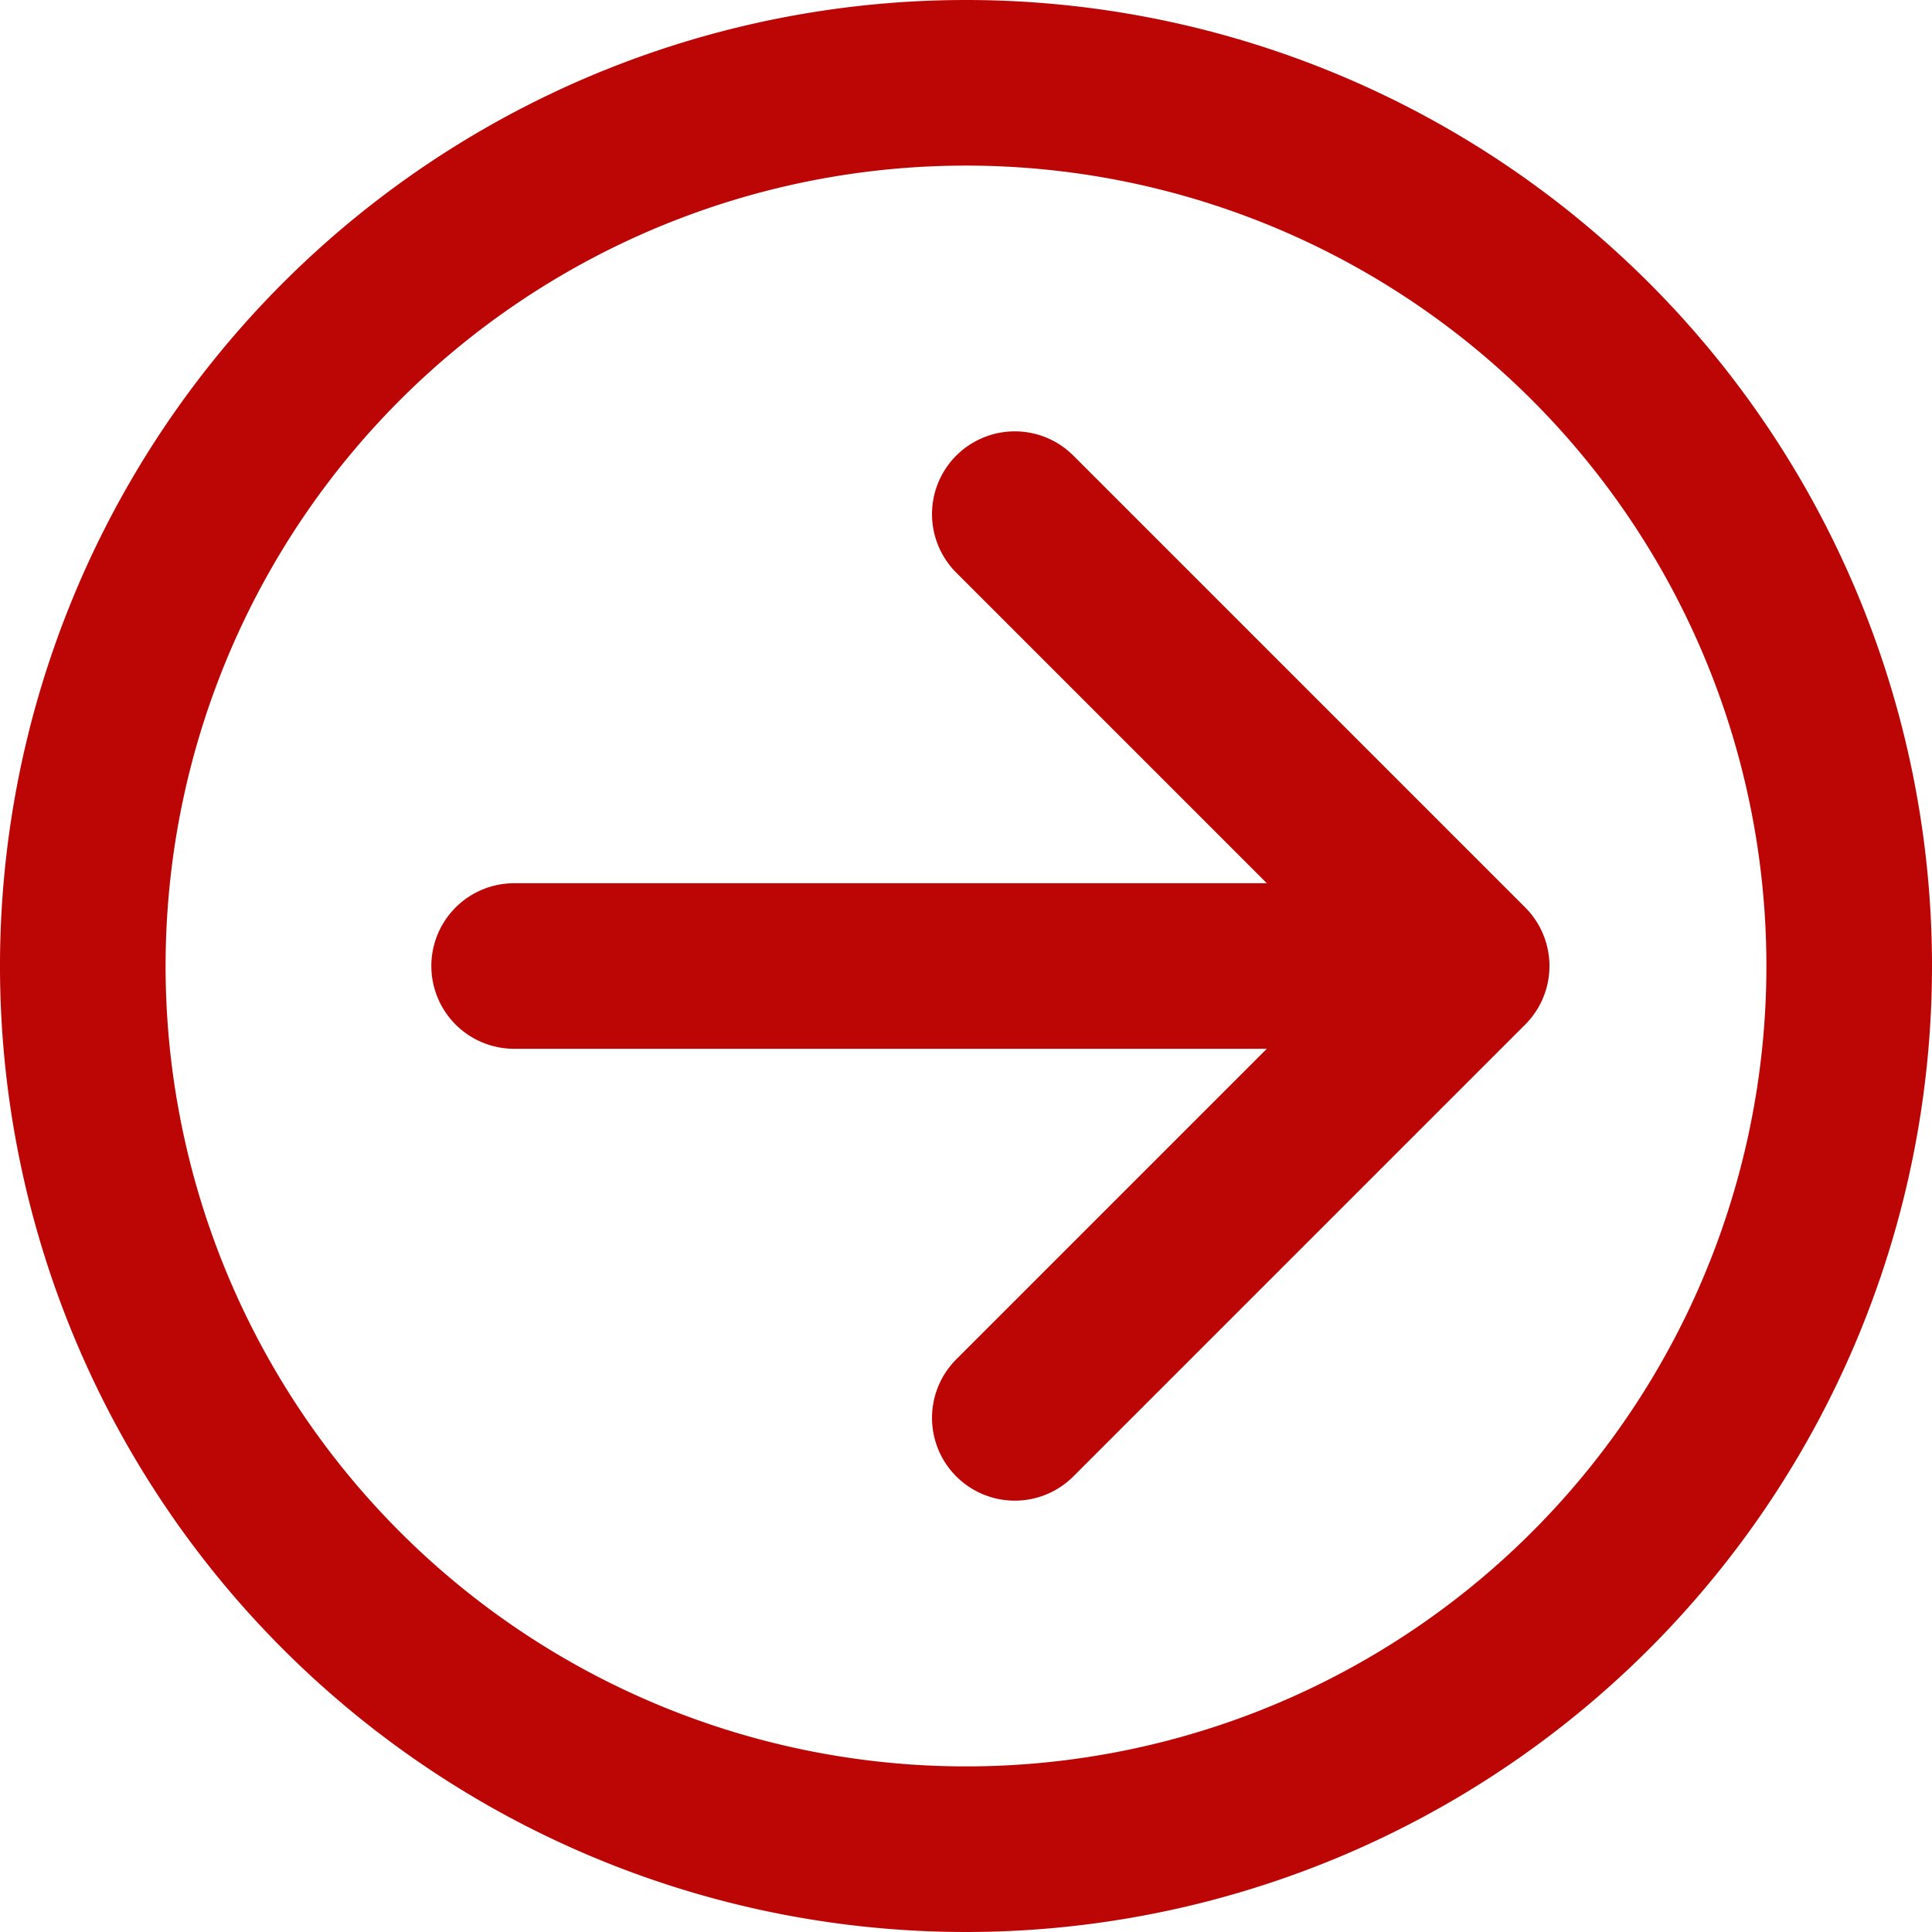
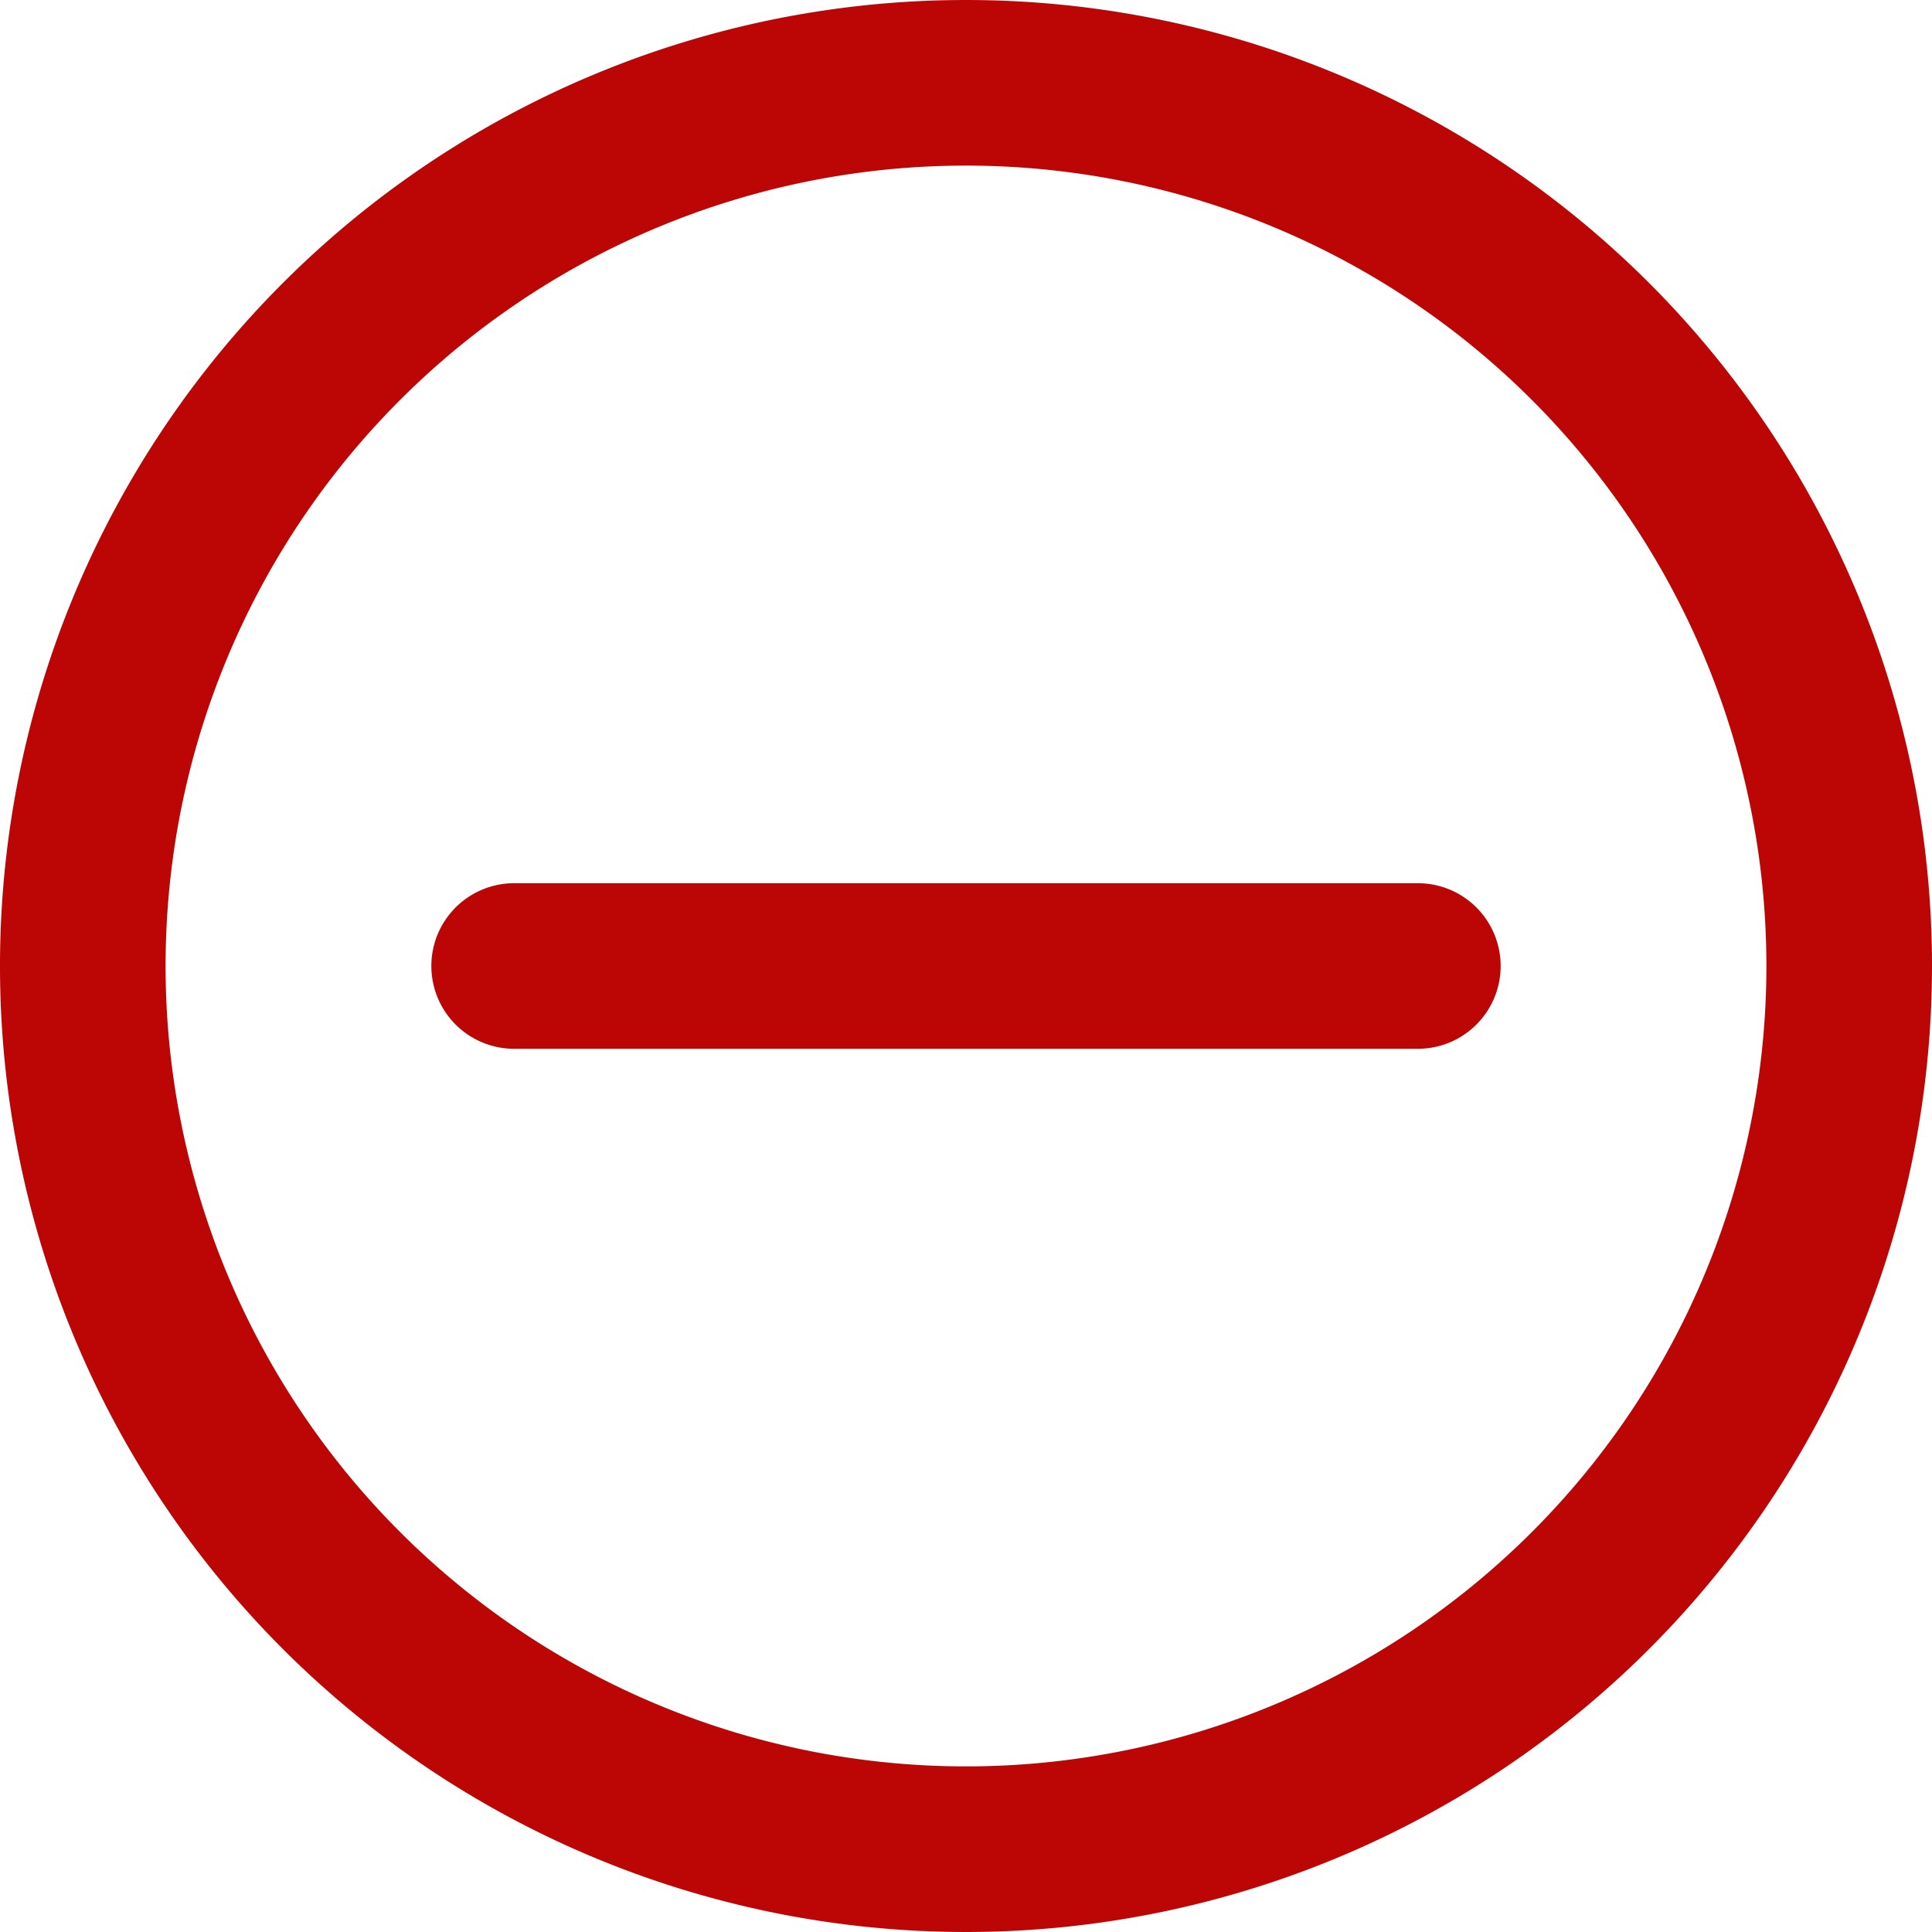
<svg xmlns="http://www.w3.org/2000/svg" width="17.5" height="17.5" viewBox="0 0 17.5 17.5">
  <g id="Icon_feather-arrow-right-circle" data-name="Icon feather-arrow-right-circle" transform="translate(-2.25 -2.25)">
-     <path id="パス_2073" data-name="パス 2073" d="M19,11a8,8,0,1,1-8-8,8,8,0,0,1,8,8Z" transform="translate(0)" fill="none" stroke="#bc0606" stroke-linecap="round" stroke-linejoin="round" stroke-width="1.5" />
-     <path id="パス_2074" data-name="パス 2074" d="M18,20.186l4.093-4.093L18,12" transform="translate(-6.558 -5.093)" fill="none" stroke="#bc0606" stroke-linecap="round" stroke-linejoin="round" stroke-width="1.5" />
+     <path id="パス_2073" data-name="パス 2073" d="M19,11a8,8,0,1,1-8-8,8,8,0,0,1,8,8" transform="translate(0)" fill="none" stroke="#bc0606" stroke-linecap="round" stroke-linejoin="round" stroke-width="1.5" />
    <path id="パス_2075" data-name="パス 2075" d="M12,18h8.186" transform="translate(-5.093 -7)" fill="none" stroke="#bc0606" stroke-linecap="round" stroke-linejoin="round" stroke-width="1.5" />
  </g>
</svg>